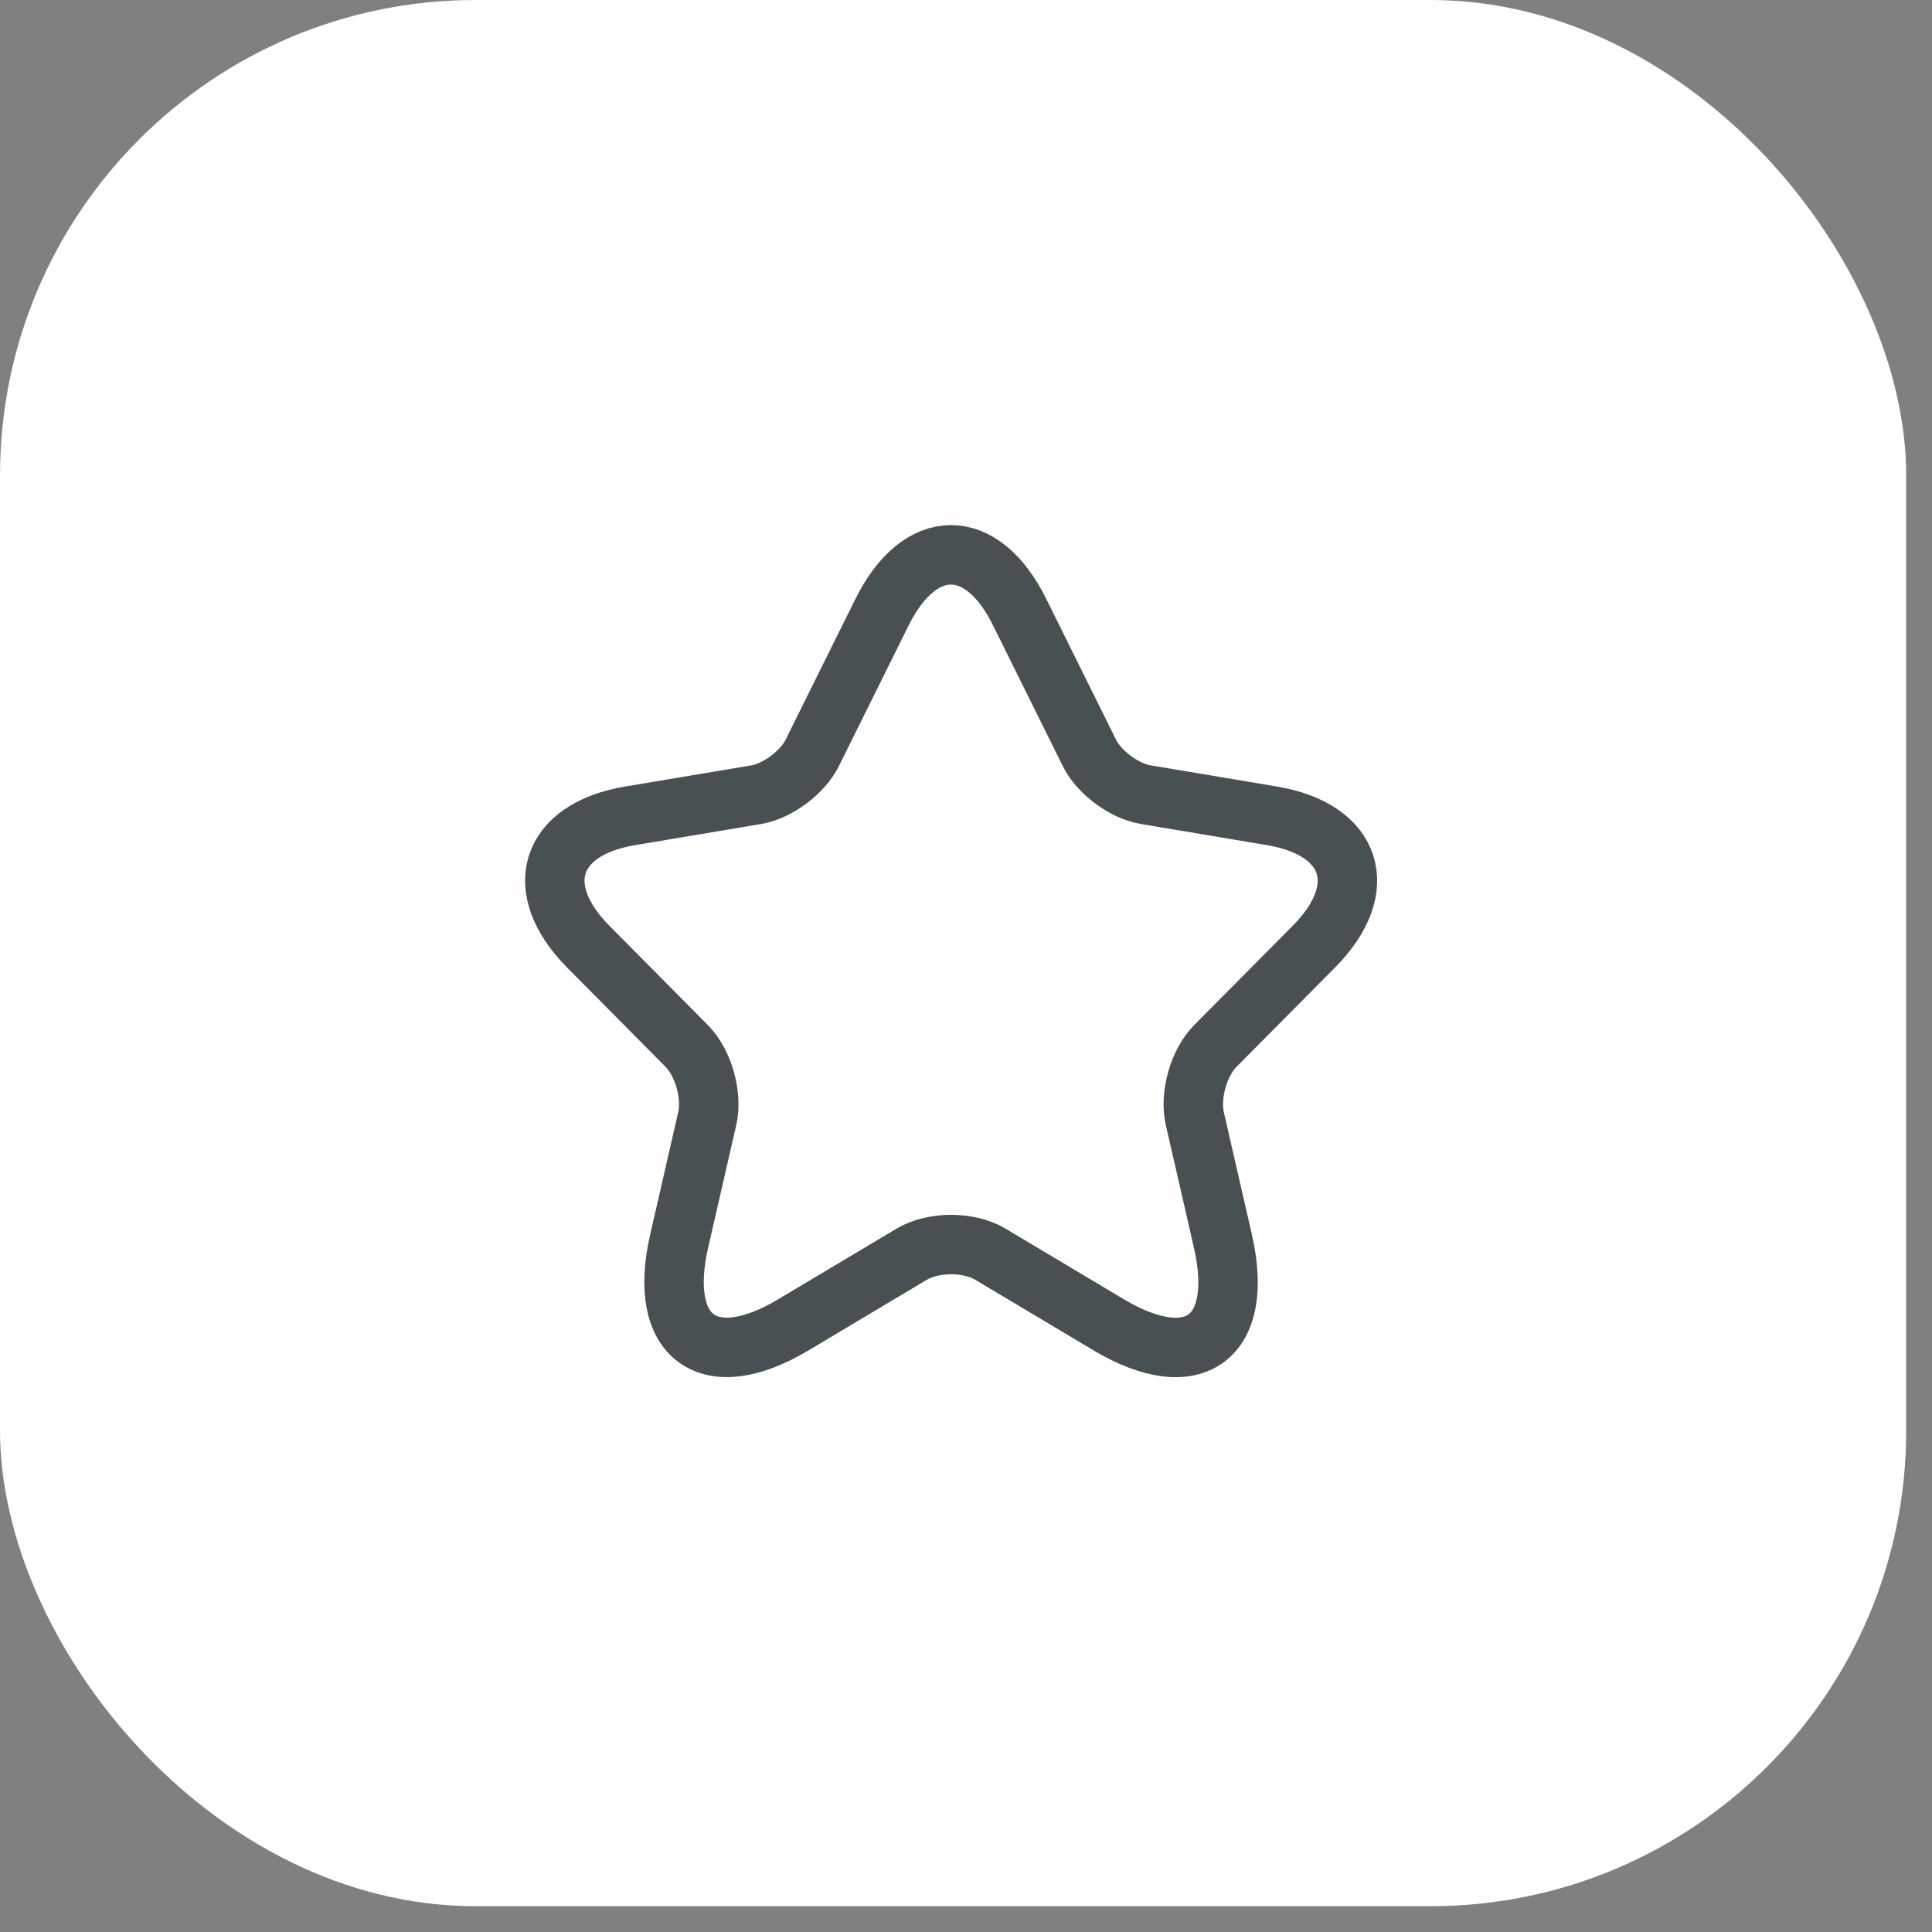
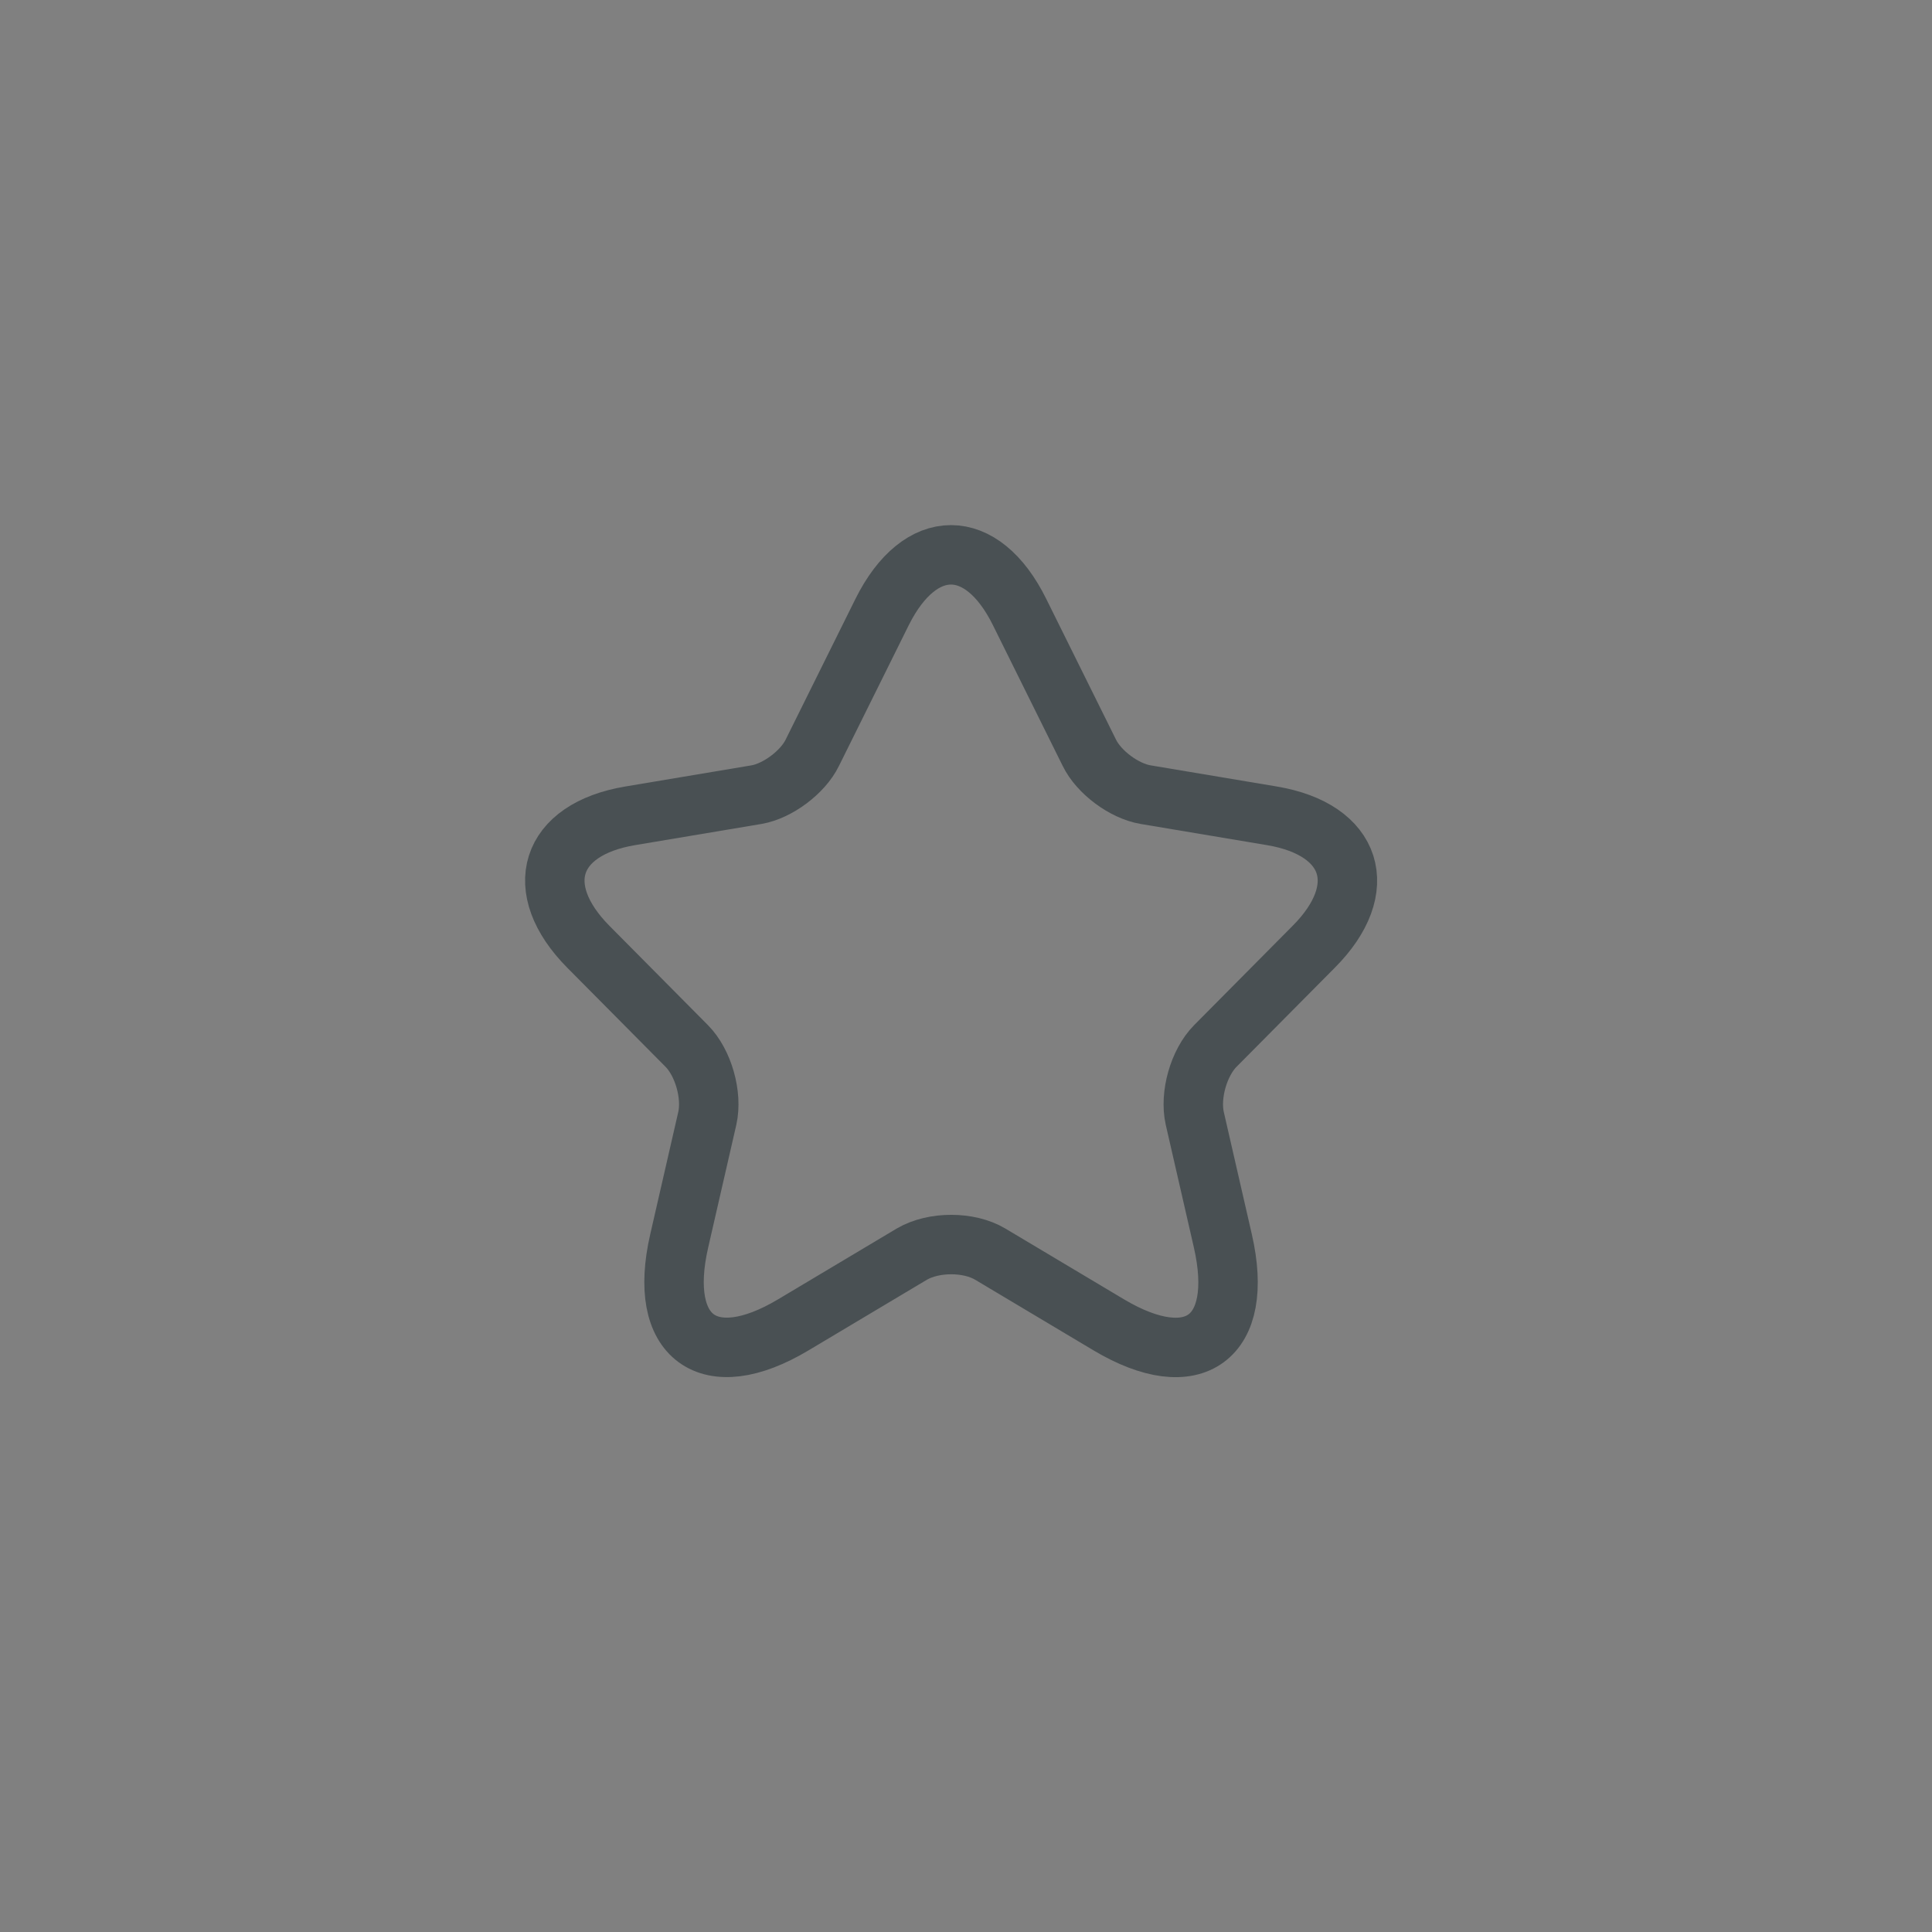
<svg xmlns="http://www.w3.org/2000/svg" width="65" height="65" viewBox="0 0 65 65" fill="none">
  <rect x="0" y="0" width="65" height="65" fill="#808080" stroke="none" />
-   <rect width="64.132" height="64.132" rx="16" fill="white" />
  <path d="M34.303 20.592L36.649 25.324C36.969 25.983 37.822 26.614 38.542 26.735L42.795 27.448C45.515 27.905 46.155 29.894 44.195 31.857L40.889 35.19C40.329 35.755 40.022 36.844 40.196 37.623L41.142 41.75C41.889 45.016 40.169 46.28 37.303 44.573L33.316 42.194C32.596 41.764 31.41 41.764 30.677 42.194L26.69 44.573C23.837 46.28 22.104 45.003 22.851 41.75L23.797 37.623C23.971 36.844 23.664 35.755 23.104 35.19L19.798 31.857C17.851 29.894 18.478 27.905 21.198 27.448L25.451 26.735C26.157 26.614 27.01 25.983 27.33 25.324L29.677 20.592C30.956 18.025 33.036 18.025 34.303 20.592Z" stroke="#495053" stroke-width="2" stroke-linecap="round" stroke-linejoin="round" />
</svg>